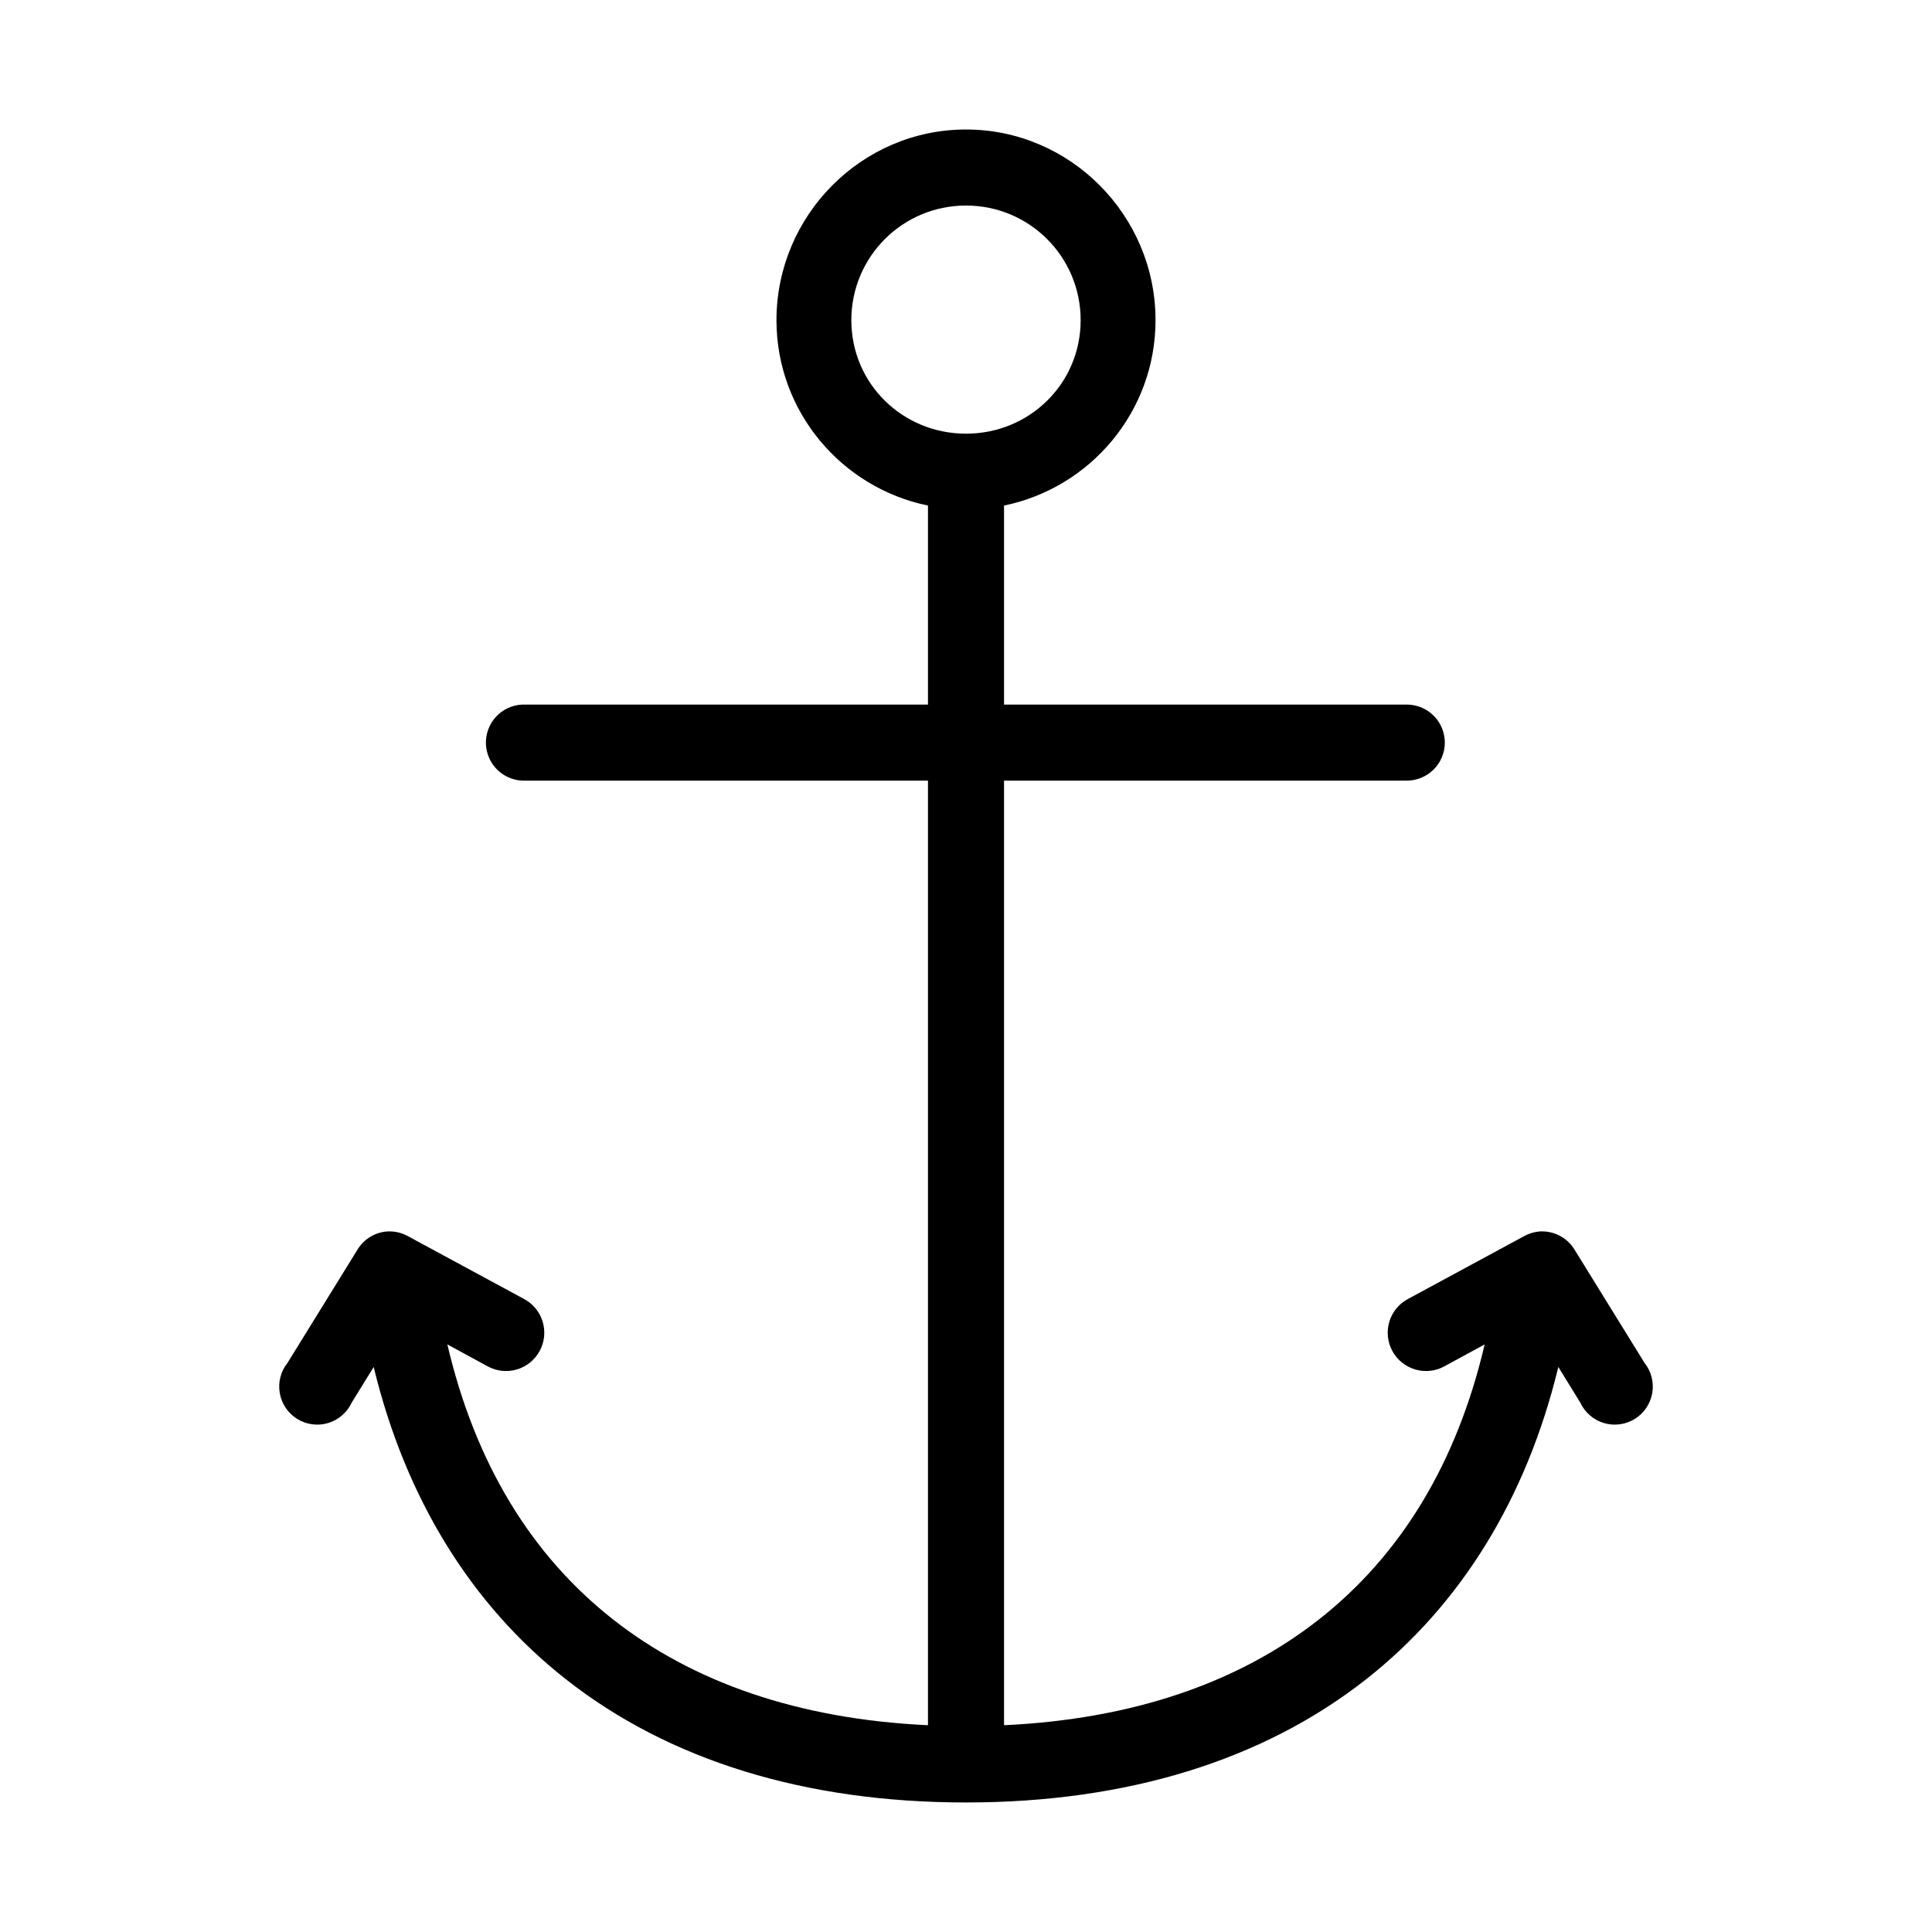
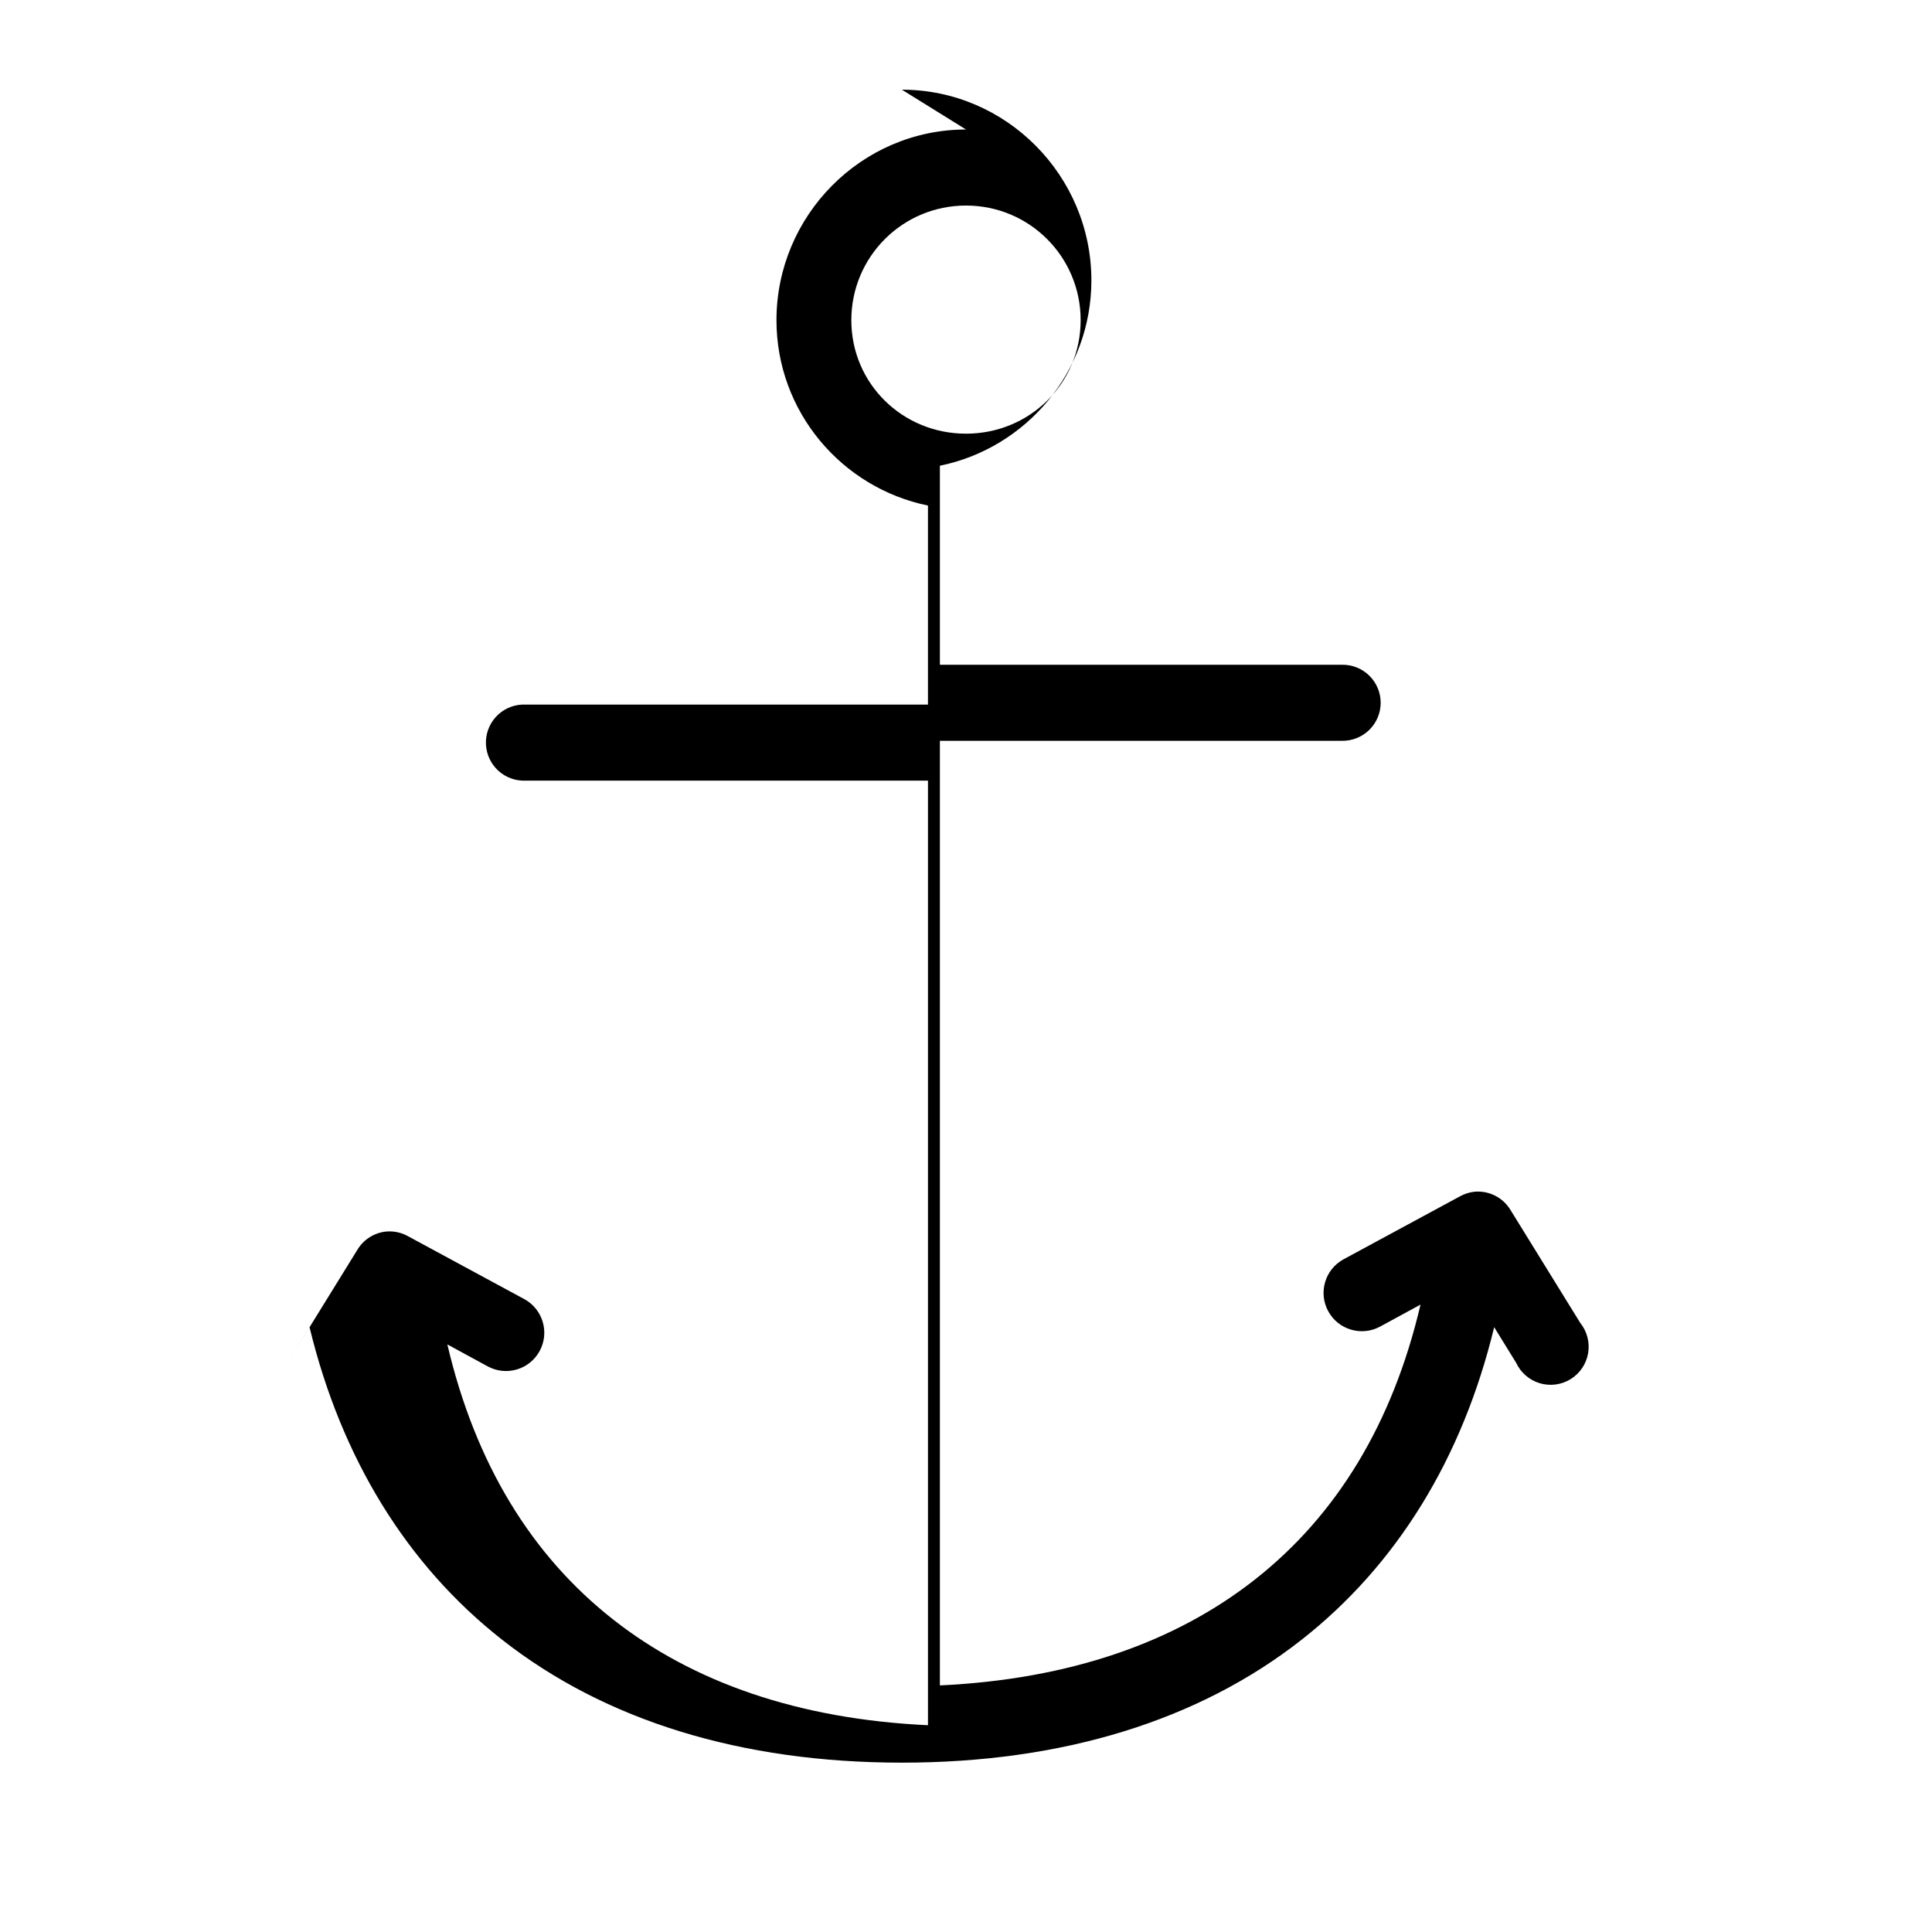
<svg xmlns="http://www.w3.org/2000/svg" fill="#000000" width="800px" height="800px" version="1.1" viewBox="144 144 512 512">
-   <path d="m400 178.32c-27.707 0-50.227 22.828-50.227 50.535 0 24.246 17.285 44.438 40.148 49.121v52.746h-106.59c-0.316-0.016-0.629-0.016-0.945 0-2.672 0.121-5.188 1.305-6.988 3.281-1.801 1.98-2.742 4.594-2.617 7.266 0.125 2.672 1.309 5.188 3.285 6.988 1.98 1.801 4.594 2.742 7.266 2.617h106.59v250.33c-34.438-1.613-62.309-11.426-83.441-28.023-21.633-16.988-36.543-41.348-43.926-72.895l10.703 5.824c4.91 2.664 11.051 0.859 13.734-4.039 2.688-4.894 0.91-11.043-3.973-13.75l-30.859-16.691c-1.77-0.996-3.801-1.434-5.824-1.258-3.117 0.312-5.91 2.059-7.555 4.723l-18.578 30.07c-1.805 2.25-2.555 5.164-2.066 8.008 0.488 2.84 2.168 5.336 4.617 6.856 2.453 1.52 5.434 1.918 8.195 1.094 2.762-0.828 5.039-2.793 6.254-5.406l5.828-9.449c8.41 34.754 25.816 63.031 51.012 82.816 27.27 21.418 63.316 32.59 105.96 32.59 42.637 0 78.684-11.172 105.96-32.59 25.191-19.785 42.602-48.062 51.008-82.816l5.828 9.449c1.215 2.613 3.492 4.578 6.254 5.406 2.762 0.824 5.746 0.426 8.195-1.094 2.449-1.52 4.129-4.016 4.617-6.856 0.488-2.844-0.262-5.758-2.062-8.008l-18.578-30.07c-2.008-3.231-5.66-5.059-9.449-4.723-1.383 0.145-2.723 0.57-3.934 1.258l-30.859 16.691c-4.883 2.707-6.66 8.855-3.973 13.75 2.688 4.898 8.824 6.703 13.734 4.039l10.707-5.824c-7.387 31.547-22.293 55.906-43.926 72.895-21.133 16.598-49.008 26.41-83.445 28.023v-250.33h106.59c2.699 0.035 5.297-1.008 7.219-2.902 1.922-1.895 3.004-4.477 3.004-7.176 0-2.695-1.082-5.281-3.004-7.176s-4.519-2.938-7.219-2.898h-106.59v-52.746c22.867-4.684 40.148-24.875 40.148-49.121 0-27.707-22.52-50.535-50.223-50.535zm0 20.152c16.812 0 30.383 13.566 30.383 30.383s-13.57 30.074-30.383 30.074c-16.816 0-30.387-13.258-30.387-30.074s13.57-30.383 30.387-30.383z" />
+   <path d="m400 178.32c-27.707 0-50.227 22.828-50.227 50.535 0 24.246 17.285 44.438 40.148 49.121v52.746h-106.59c-0.316-0.016-0.629-0.016-0.945 0-2.672 0.121-5.188 1.305-6.988 3.281-1.801 1.98-2.742 4.594-2.617 7.266 0.125 2.672 1.309 5.188 3.285 6.988 1.98 1.801 4.594 2.742 7.266 2.617h106.59v250.33c-34.438-1.613-62.309-11.426-83.441-28.023-21.633-16.988-36.543-41.348-43.926-72.895l10.703 5.824c4.91 2.664 11.051 0.859 13.734-4.039 2.688-4.894 0.91-11.043-3.973-13.75l-30.859-16.691c-1.77-0.996-3.801-1.434-5.824-1.258-3.117 0.312-5.91 2.059-7.555 4.723l-18.578 30.07l5.828-9.449c8.41 34.754 25.816 63.031 51.012 82.816 27.27 21.418 63.316 32.59 105.96 32.59 42.637 0 78.684-11.172 105.96-32.59 25.191-19.785 42.602-48.062 51.008-82.816l5.828 9.449c1.215 2.613 3.492 4.578 6.254 5.406 2.762 0.824 5.746 0.426 8.195-1.094 2.449-1.52 4.129-4.016 4.617-6.856 0.488-2.844-0.262-5.758-2.062-8.008l-18.578-30.07c-2.008-3.231-5.66-5.059-9.449-4.723-1.383 0.145-2.723 0.57-3.934 1.258l-30.859 16.691c-4.883 2.707-6.66 8.855-3.973 13.75 2.688 4.898 8.824 6.703 13.734 4.039l10.707-5.824c-7.387 31.547-22.293 55.906-43.926 72.895-21.133 16.598-49.008 26.41-83.445 28.023v-250.33h106.59c2.699 0.035 5.297-1.008 7.219-2.902 1.922-1.895 3.004-4.477 3.004-7.176 0-2.695-1.082-5.281-3.004-7.176s-4.519-2.938-7.219-2.898h-106.59v-52.746c22.867-4.684 40.148-24.875 40.148-49.121 0-27.707-22.52-50.535-50.223-50.535zm0 20.152c16.812 0 30.383 13.566 30.383 30.383s-13.57 30.074-30.383 30.074c-16.816 0-30.387-13.258-30.387-30.074s13.57-30.383 30.387-30.383z" />
</svg>